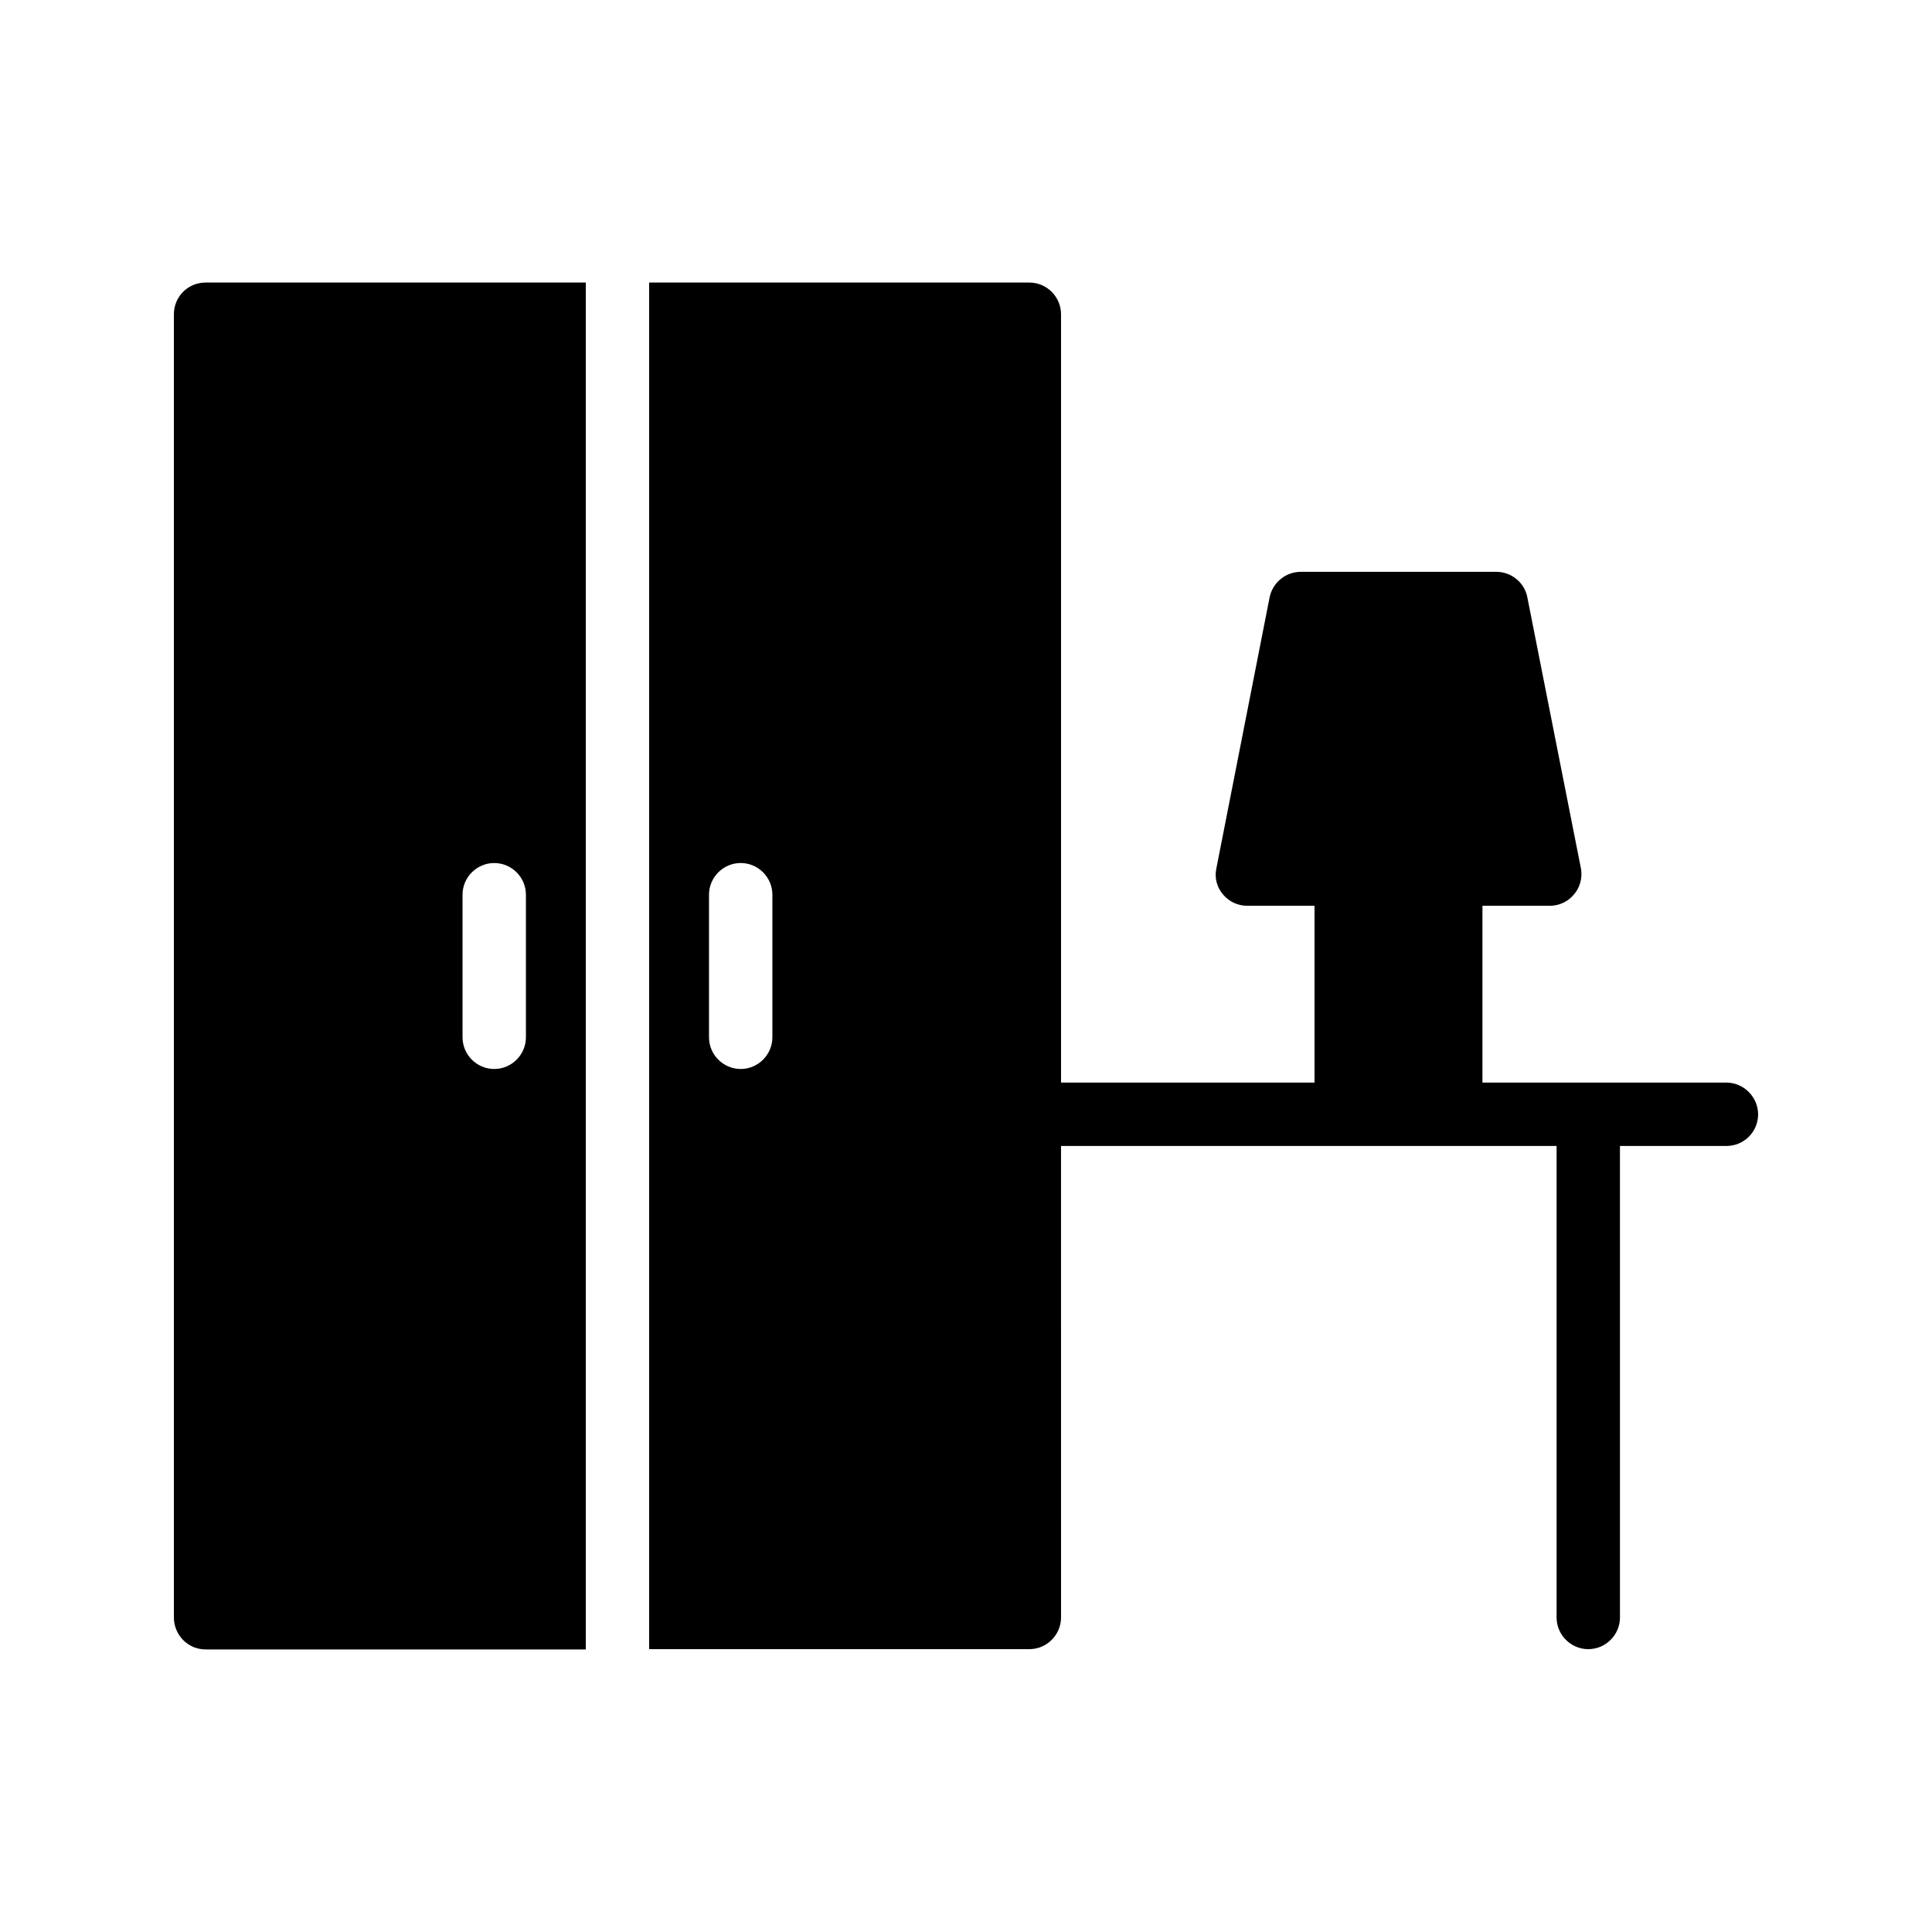
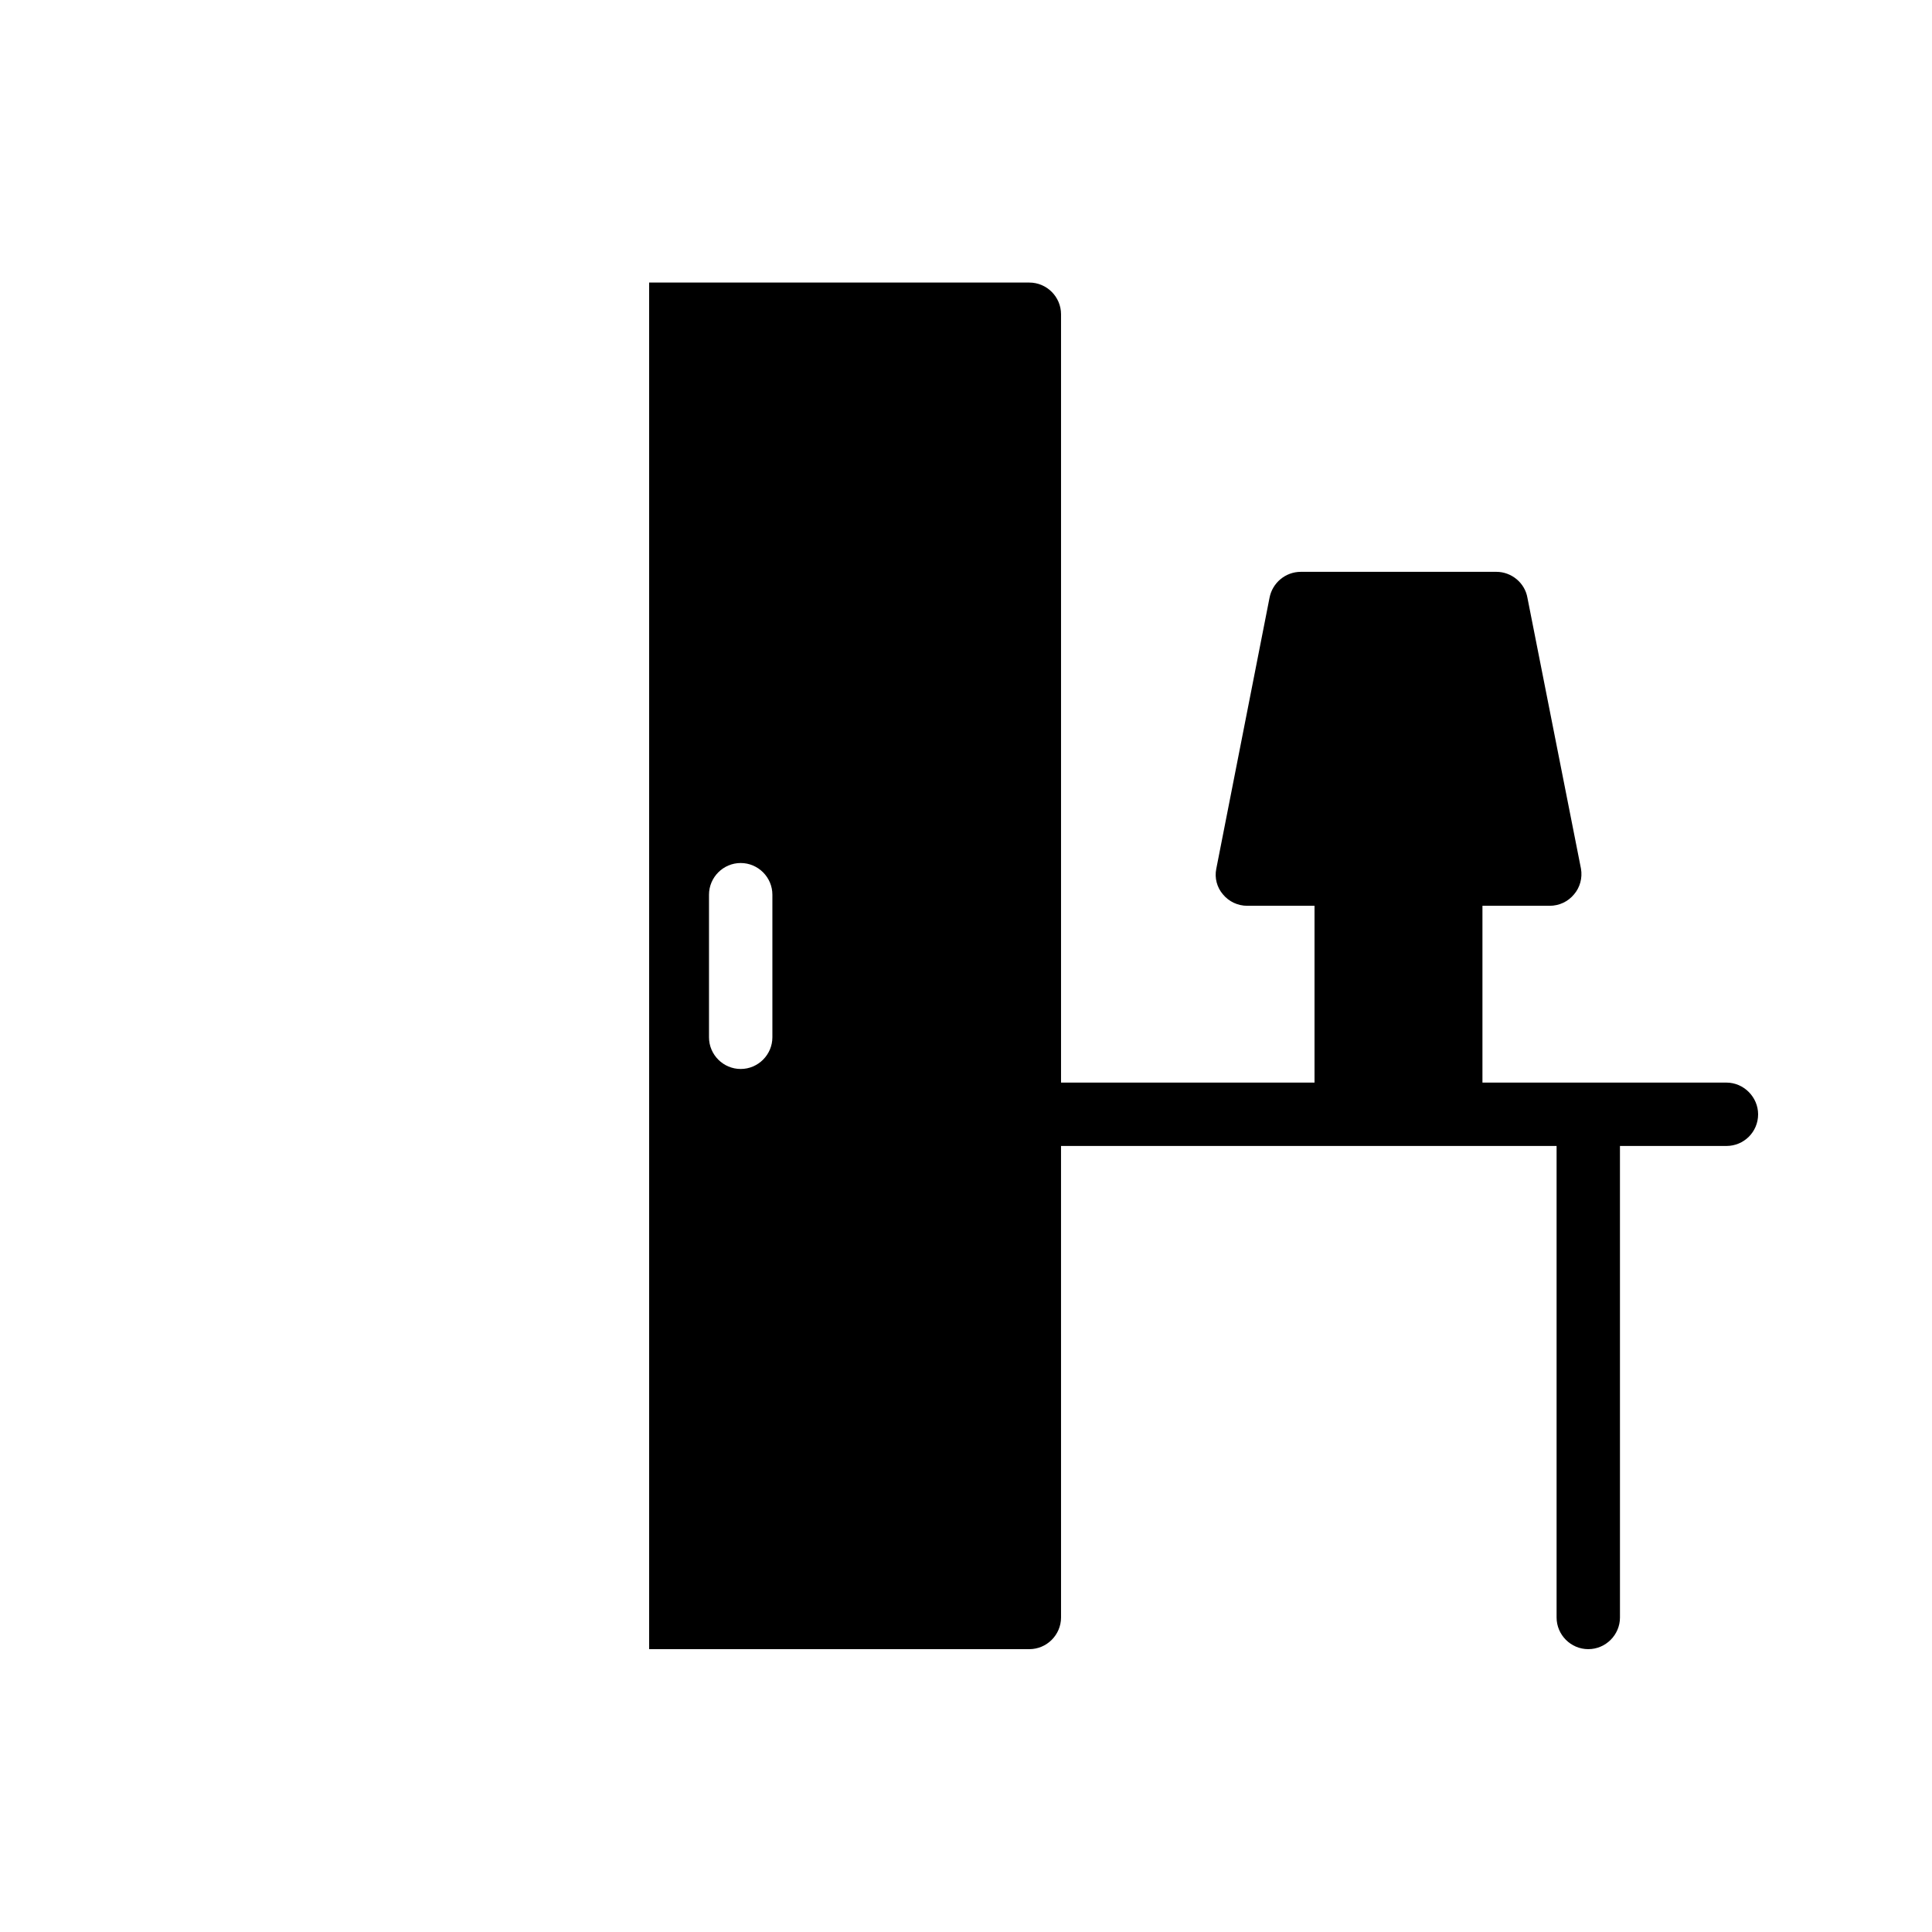
<svg xmlns="http://www.w3.org/2000/svg" fill="#000000" width="800px" height="800px" version="1.1" viewBox="144 144 512 512">
  <g>
-     <path d="m198.48 581.12h100.76v-362.24h-100.76c-4.703 0-8.398 3.777-8.398 8.398v345.36c0 4.613 3.695 8.477 8.398 8.477zm68.098-200.01c0-4.617 3.777-8.398 8.398-8.398 4.617 0 8.398 3.777 8.398 8.398v37.785c0 4.617-3.777 8.398-8.398 8.398-4.617 0-8.398-3.777-8.398-8.398z" />
    <path d="m601.52 430.9h-64.656v-46.855h17.801c2.519 0 4.871-1.09 6.465-3.023 1.594-1.848 2.266-4.367 1.848-6.801l-14.191-71.793c-0.672-3.945-4.199-6.887-8.23-6.887h-51.809c-4.113 0-7.559 2.938-8.312 6.887l-14.105 71.793c-0.504 2.434 0.168 4.953 1.762 6.801 1.594 1.93 3.945 3.023 6.465 3.023h17.805v46.855h-67.176v-203.62c0-4.617-3.777-8.398-8.398-8.398h-100.76v362.16h100.76c4.617 0 8.398-3.777 8.398-8.398l-0.004-124.95h131.33v124.95c0 4.617 3.777 8.398 8.398 8.398 4.617 0 8.398-3.777 8.398-8.398l-0.004-124.95h28.215c4.617 0 8.398-3.695 8.398-8.398-0.004-4.531-3.781-8.395-8.398-8.395zm-252.83-12.008c0 4.617-3.777 8.398-8.398 8.398-4.617 0-8.398-3.777-8.398-8.398v-37.785c0-4.617 3.777-8.398 8.398-8.398 4.617 0 8.398 3.777 8.398 8.398z" />
  </g>
</svg>